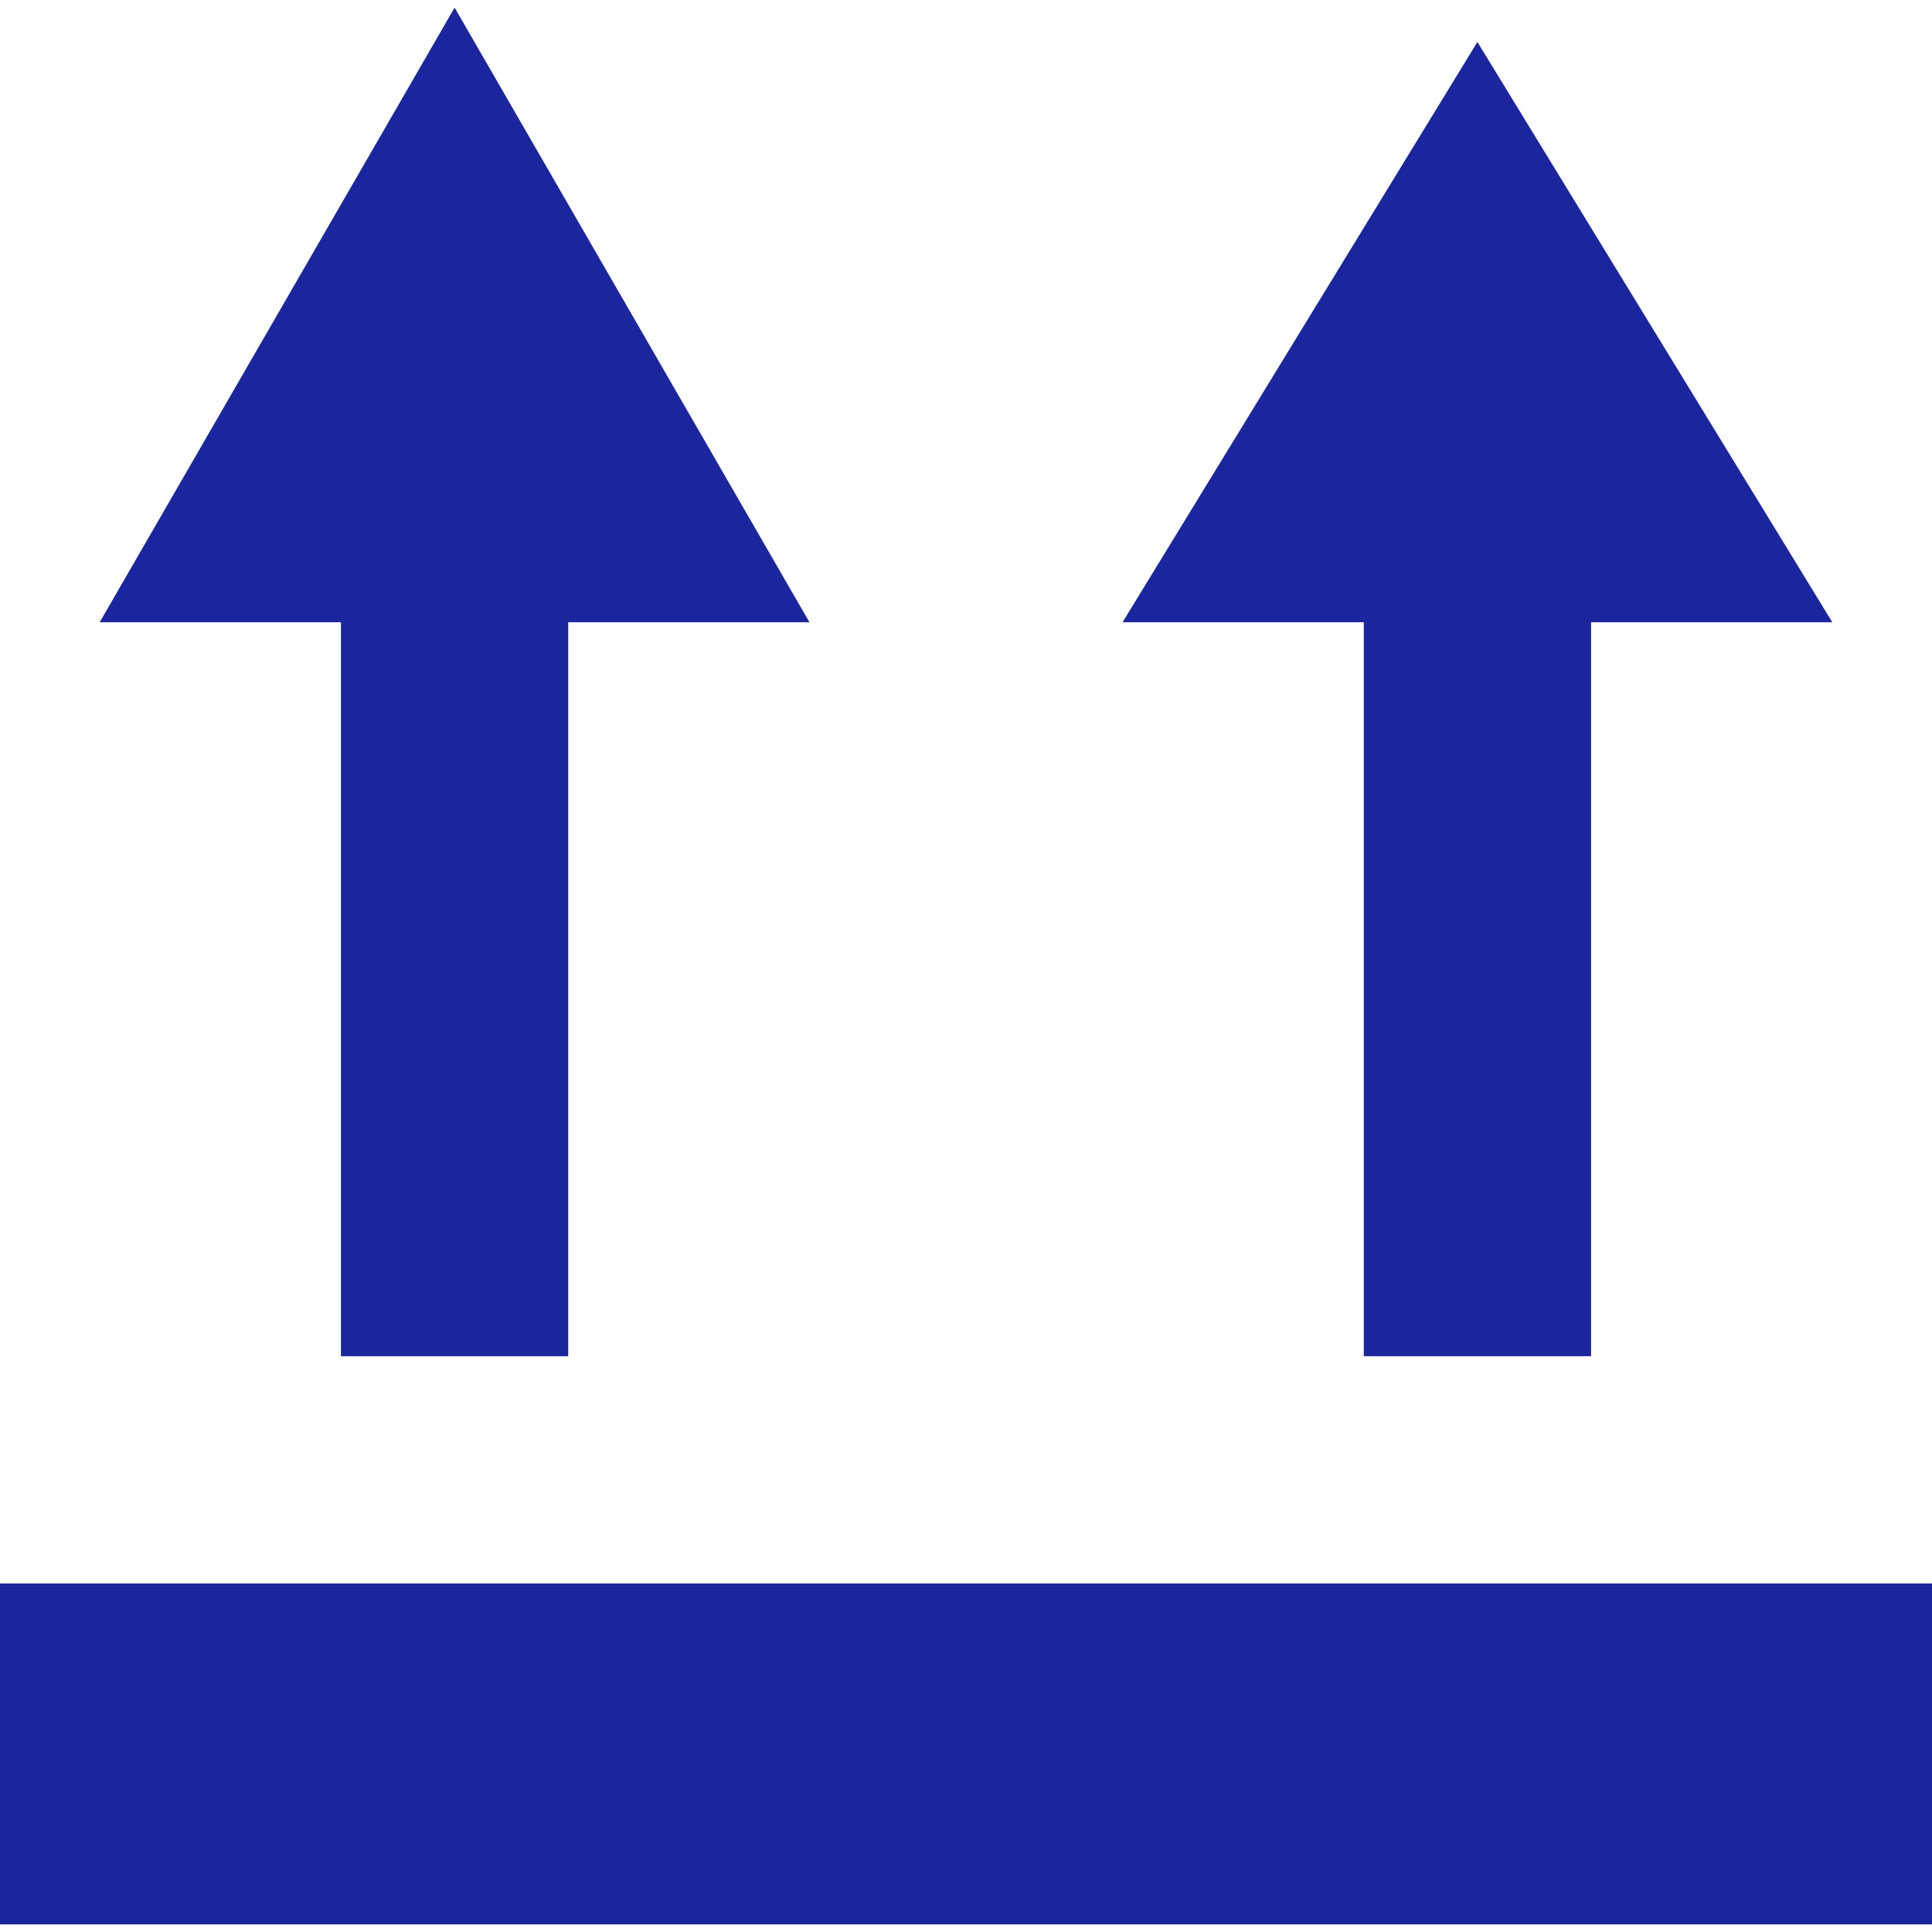
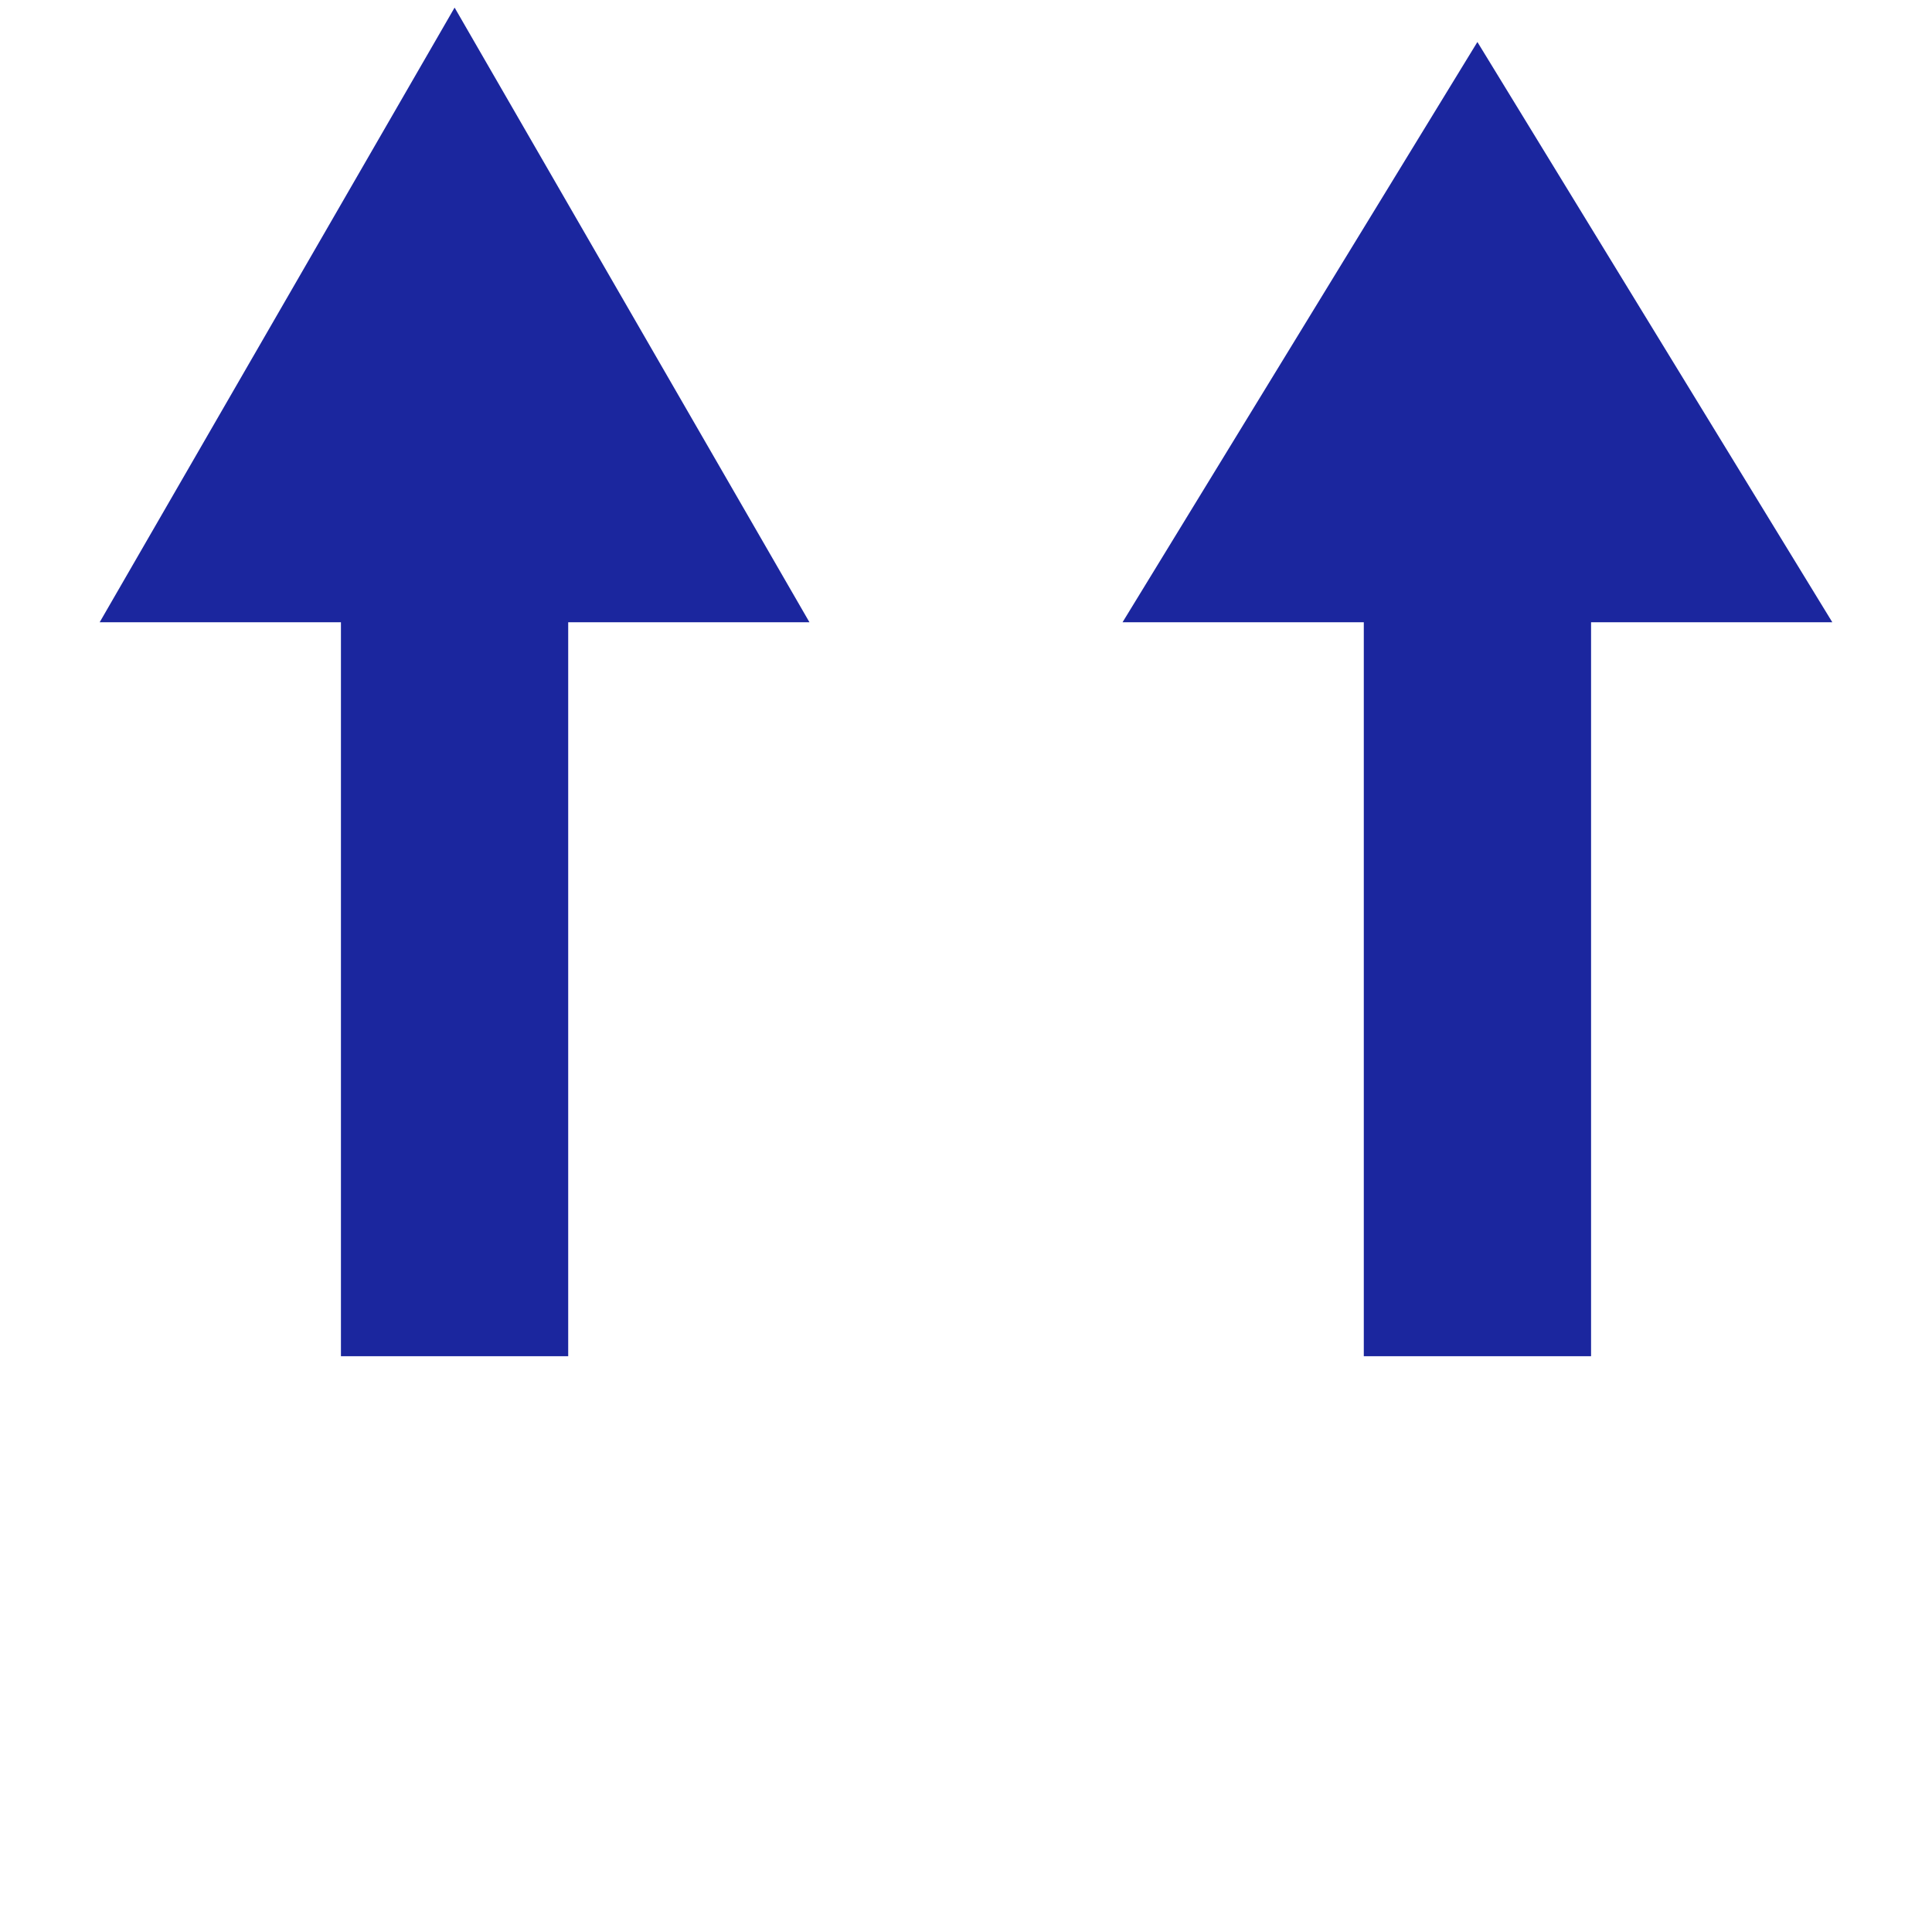
<svg xmlns="http://www.w3.org/2000/svg" width="30" height="30" viewBox="0 0 30 30" fill="none">
-   <path d="M30 24.588H0V29.882H30V24.588Z" fill="#1B269E" />
-   <path d="M24.706 21.059H21.177V9.662H17.431L22.941 0.652L28.452 9.662H24.706V21.059Z" fill="#1B269E" />
+   <path d="M24.706 21.059H21.177V9.662H17.431L22.941 0.652L28.452 9.662H24.706Z" fill="#1B269E" />
  <path d="M8.823 21.059H5.294V9.662H1.548L7.059 0.118L12.569 9.662H8.823V21.059Z" fill="#1B269E" />
</svg>